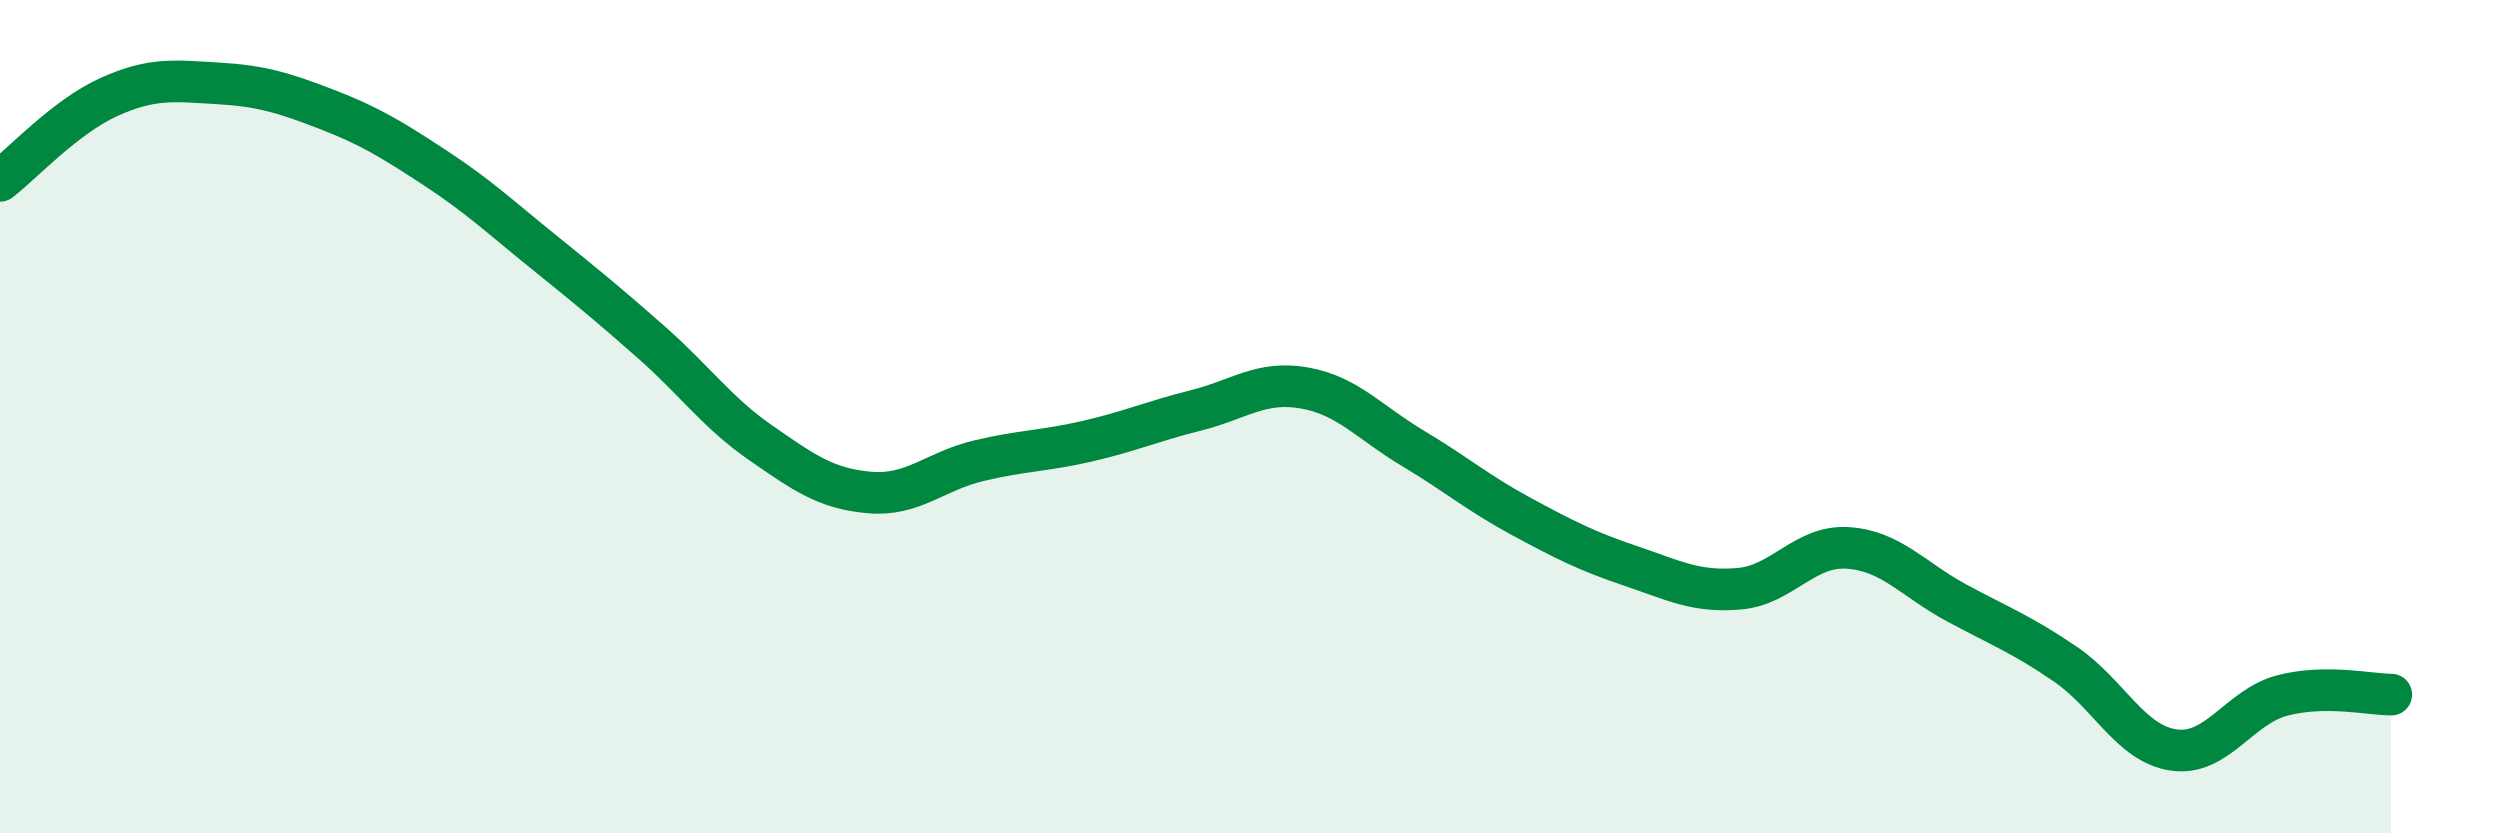
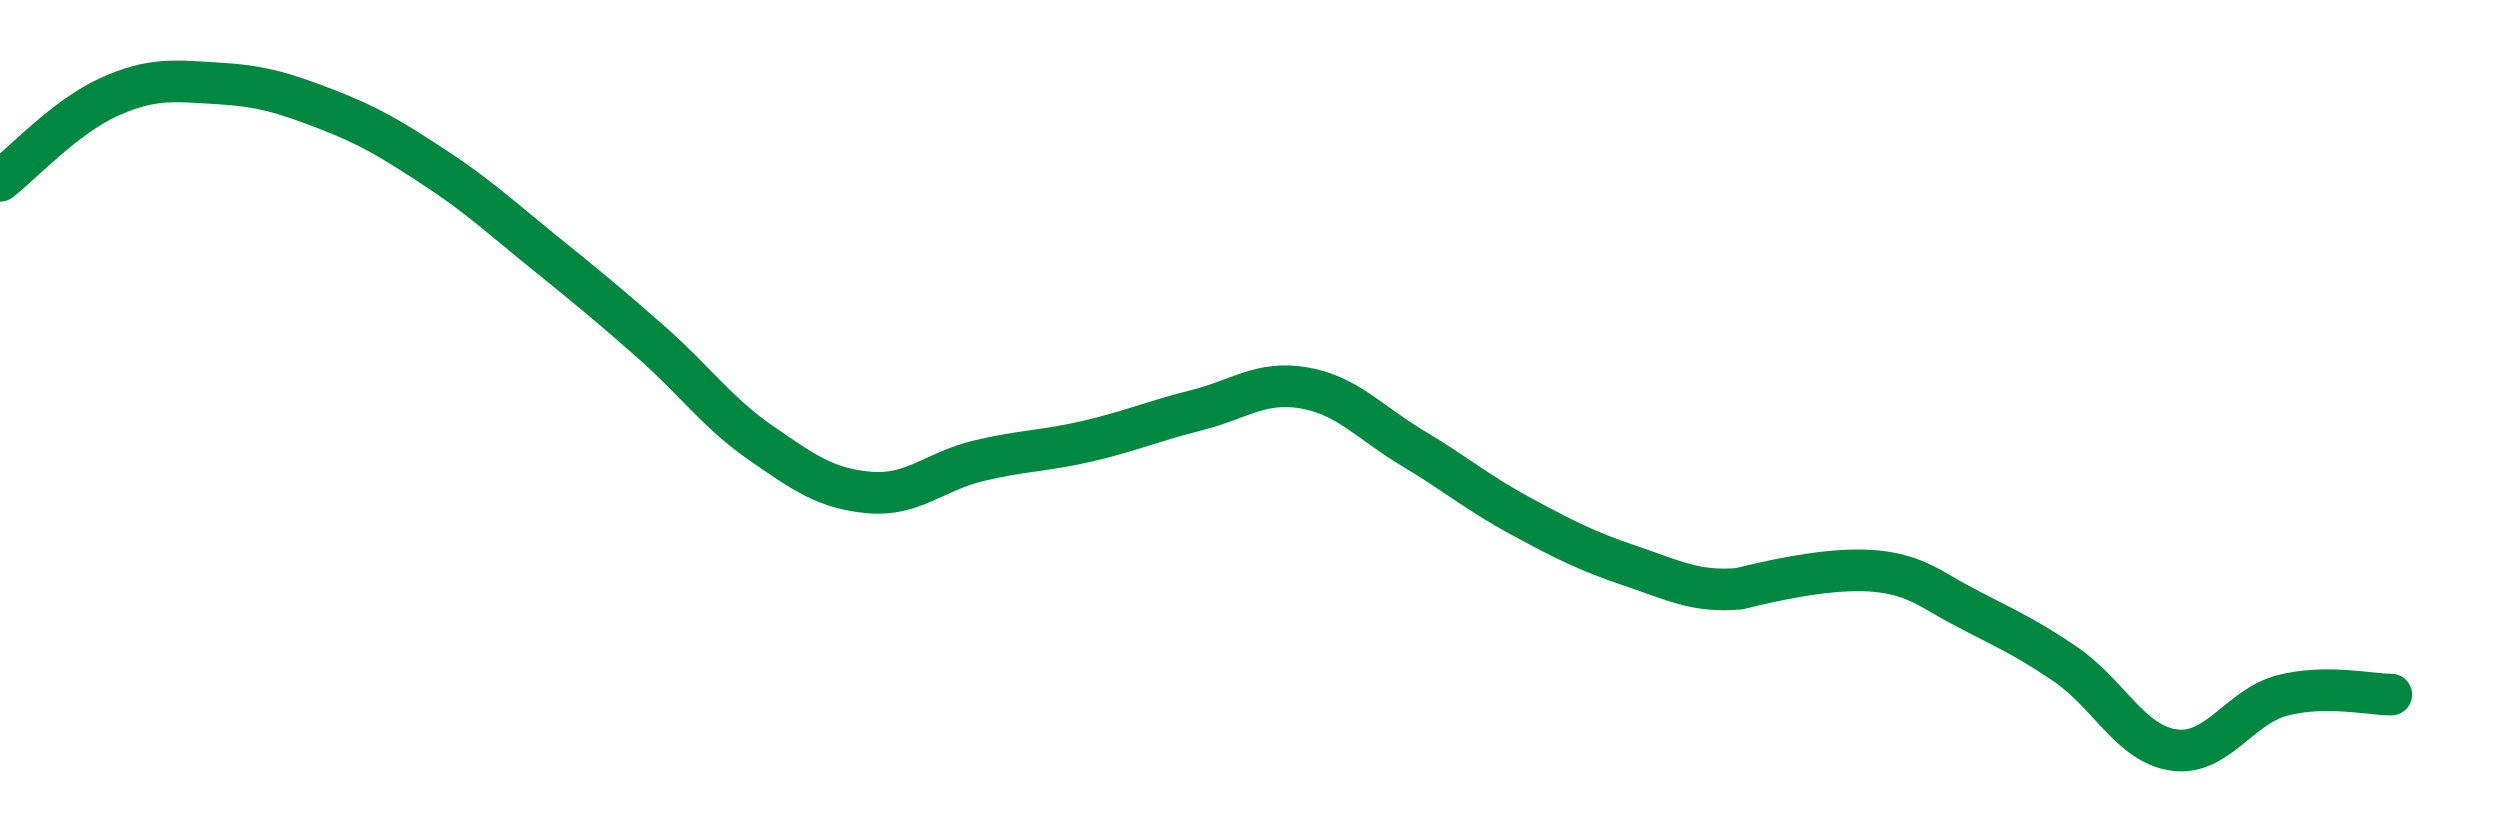
<svg xmlns="http://www.w3.org/2000/svg" width="60" height="20" viewBox="0 0 60 20">
-   <path d="M 0,4.34 C 0.52,3.94 1.57,2.8 2.61,2.33 C 3.65,1.86 4.18,1.94 5.22,2 C 6.26,2.06 6.79,2.22 7.83,2.62 C 8.87,3.02 9.39,3.34 10.43,4.02 C 11.47,4.7 12,5.2 13.04,6.04 C 14.08,6.88 14.61,7.31 15.65,8.23 C 16.69,9.15 17.22,9.91 18.26,10.63 C 19.3,11.35 19.83,11.73 20.87,11.82 C 21.91,11.91 22.44,11.31 23.48,11.06 C 24.52,10.81 25.05,10.83 26.09,10.59 C 27.13,10.35 27.66,10.11 28.7,9.85 C 29.74,9.59 30.26,9.13 31.3,9.31 C 32.34,9.49 32.87,10.14 33.91,10.76 C 34.95,11.38 35.48,11.84 36.52,12.4 C 37.56,12.96 38.09,13.23 39.13,13.58 C 40.17,13.93 40.7,14.22 41.74,14.13 C 42.78,14.04 43.31,13.08 44.35,13.15 C 45.39,13.22 45.92,13.91 46.96,14.47 C 48,15.03 48.53,15.23 49.57,15.94 C 50.61,16.65 51.13,17.85 52.17,18 C 53.21,18.15 53.74,16.96 54.78,16.69 C 55.82,16.42 56.87,16.67 57.39,16.67L57.39 20L0 20Z" fill="#008740" opacity="0.1" stroke-linecap="round" stroke-linejoin="round" />
-   <path d="M 0,4.34 C 0.52,3.94 1.57,2.8 2.61,2.33 C 3.65,1.86 4.18,1.94 5.22,2 C 6.26,2.06 6.79,2.22 7.83,2.62 C 8.87,3.02 9.39,3.34 10.43,4.02 C 11.47,4.7 12,5.2 13.04,6.04 C 14.08,6.88 14.61,7.31 15.65,8.23 C 16.69,9.15 17.22,9.91 18.26,10.63 C 19.3,11.35 19.83,11.73 20.87,11.82 C 21.91,11.91 22.44,11.31 23.48,11.06 C 24.52,10.81 25.05,10.83 26.09,10.59 C 27.13,10.35 27.66,10.11 28.7,9.85 C 29.74,9.59 30.26,9.13 31.3,9.31 C 32.34,9.49 32.87,10.14 33.91,10.76 C 34.95,11.38 35.48,11.84 36.52,12.4 C 37.56,12.96 38.09,13.23 39.13,13.58 C 40.17,13.93 40.7,14.22 41.74,14.13 C 42.78,14.04 43.31,13.08 44.35,13.15 C 45.39,13.22 45.92,13.91 46.96,14.47 C 48,15.03 48.53,15.23 49.57,15.94 C 50.61,16.65 51.13,17.85 52.17,18 C 53.21,18.15 53.74,16.96 54.78,16.69 C 55.82,16.42 56.87,16.67 57.39,16.67" stroke="#008740" stroke-width="1" fill="none" stroke-linecap="round" stroke-linejoin="round" />
+   <path d="M 0,4.34 C 0.52,3.94 1.57,2.8 2.61,2.33 C 3.65,1.86 4.18,1.94 5.22,2 C 6.26,2.06 6.79,2.22 7.83,2.62 C 8.87,3.02 9.39,3.34 10.43,4.02 C 11.47,4.7 12,5.2 13.04,6.04 C 14.08,6.88 14.61,7.31 15.65,8.23 C 16.69,9.15 17.22,9.91 18.26,10.63 C 19.3,11.35 19.83,11.73 20.87,11.82 C 21.91,11.91 22.44,11.31 23.48,11.06 C 24.52,10.81 25.05,10.83 26.09,10.59 C 27.13,10.35 27.66,10.11 28.7,9.85 C 29.74,9.59 30.26,9.13 31.3,9.31 C 32.34,9.49 32.87,10.14 33.91,10.76 C 34.95,11.38 35.48,11.84 36.52,12.4 C 37.56,12.96 38.09,13.23 39.13,13.58 C 40.17,13.93 40.7,14.22 41.74,14.13 C 45.39,13.22 45.92,13.91 46.96,14.47 C 48,15.03 48.53,15.23 49.57,15.94 C 50.61,16.65 51.13,17.85 52.17,18 C 53.21,18.15 53.74,16.96 54.78,16.69 C 55.82,16.42 56.87,16.67 57.39,16.67" stroke="#008740" stroke-width="1" fill="none" stroke-linecap="round" stroke-linejoin="round" />
</svg>